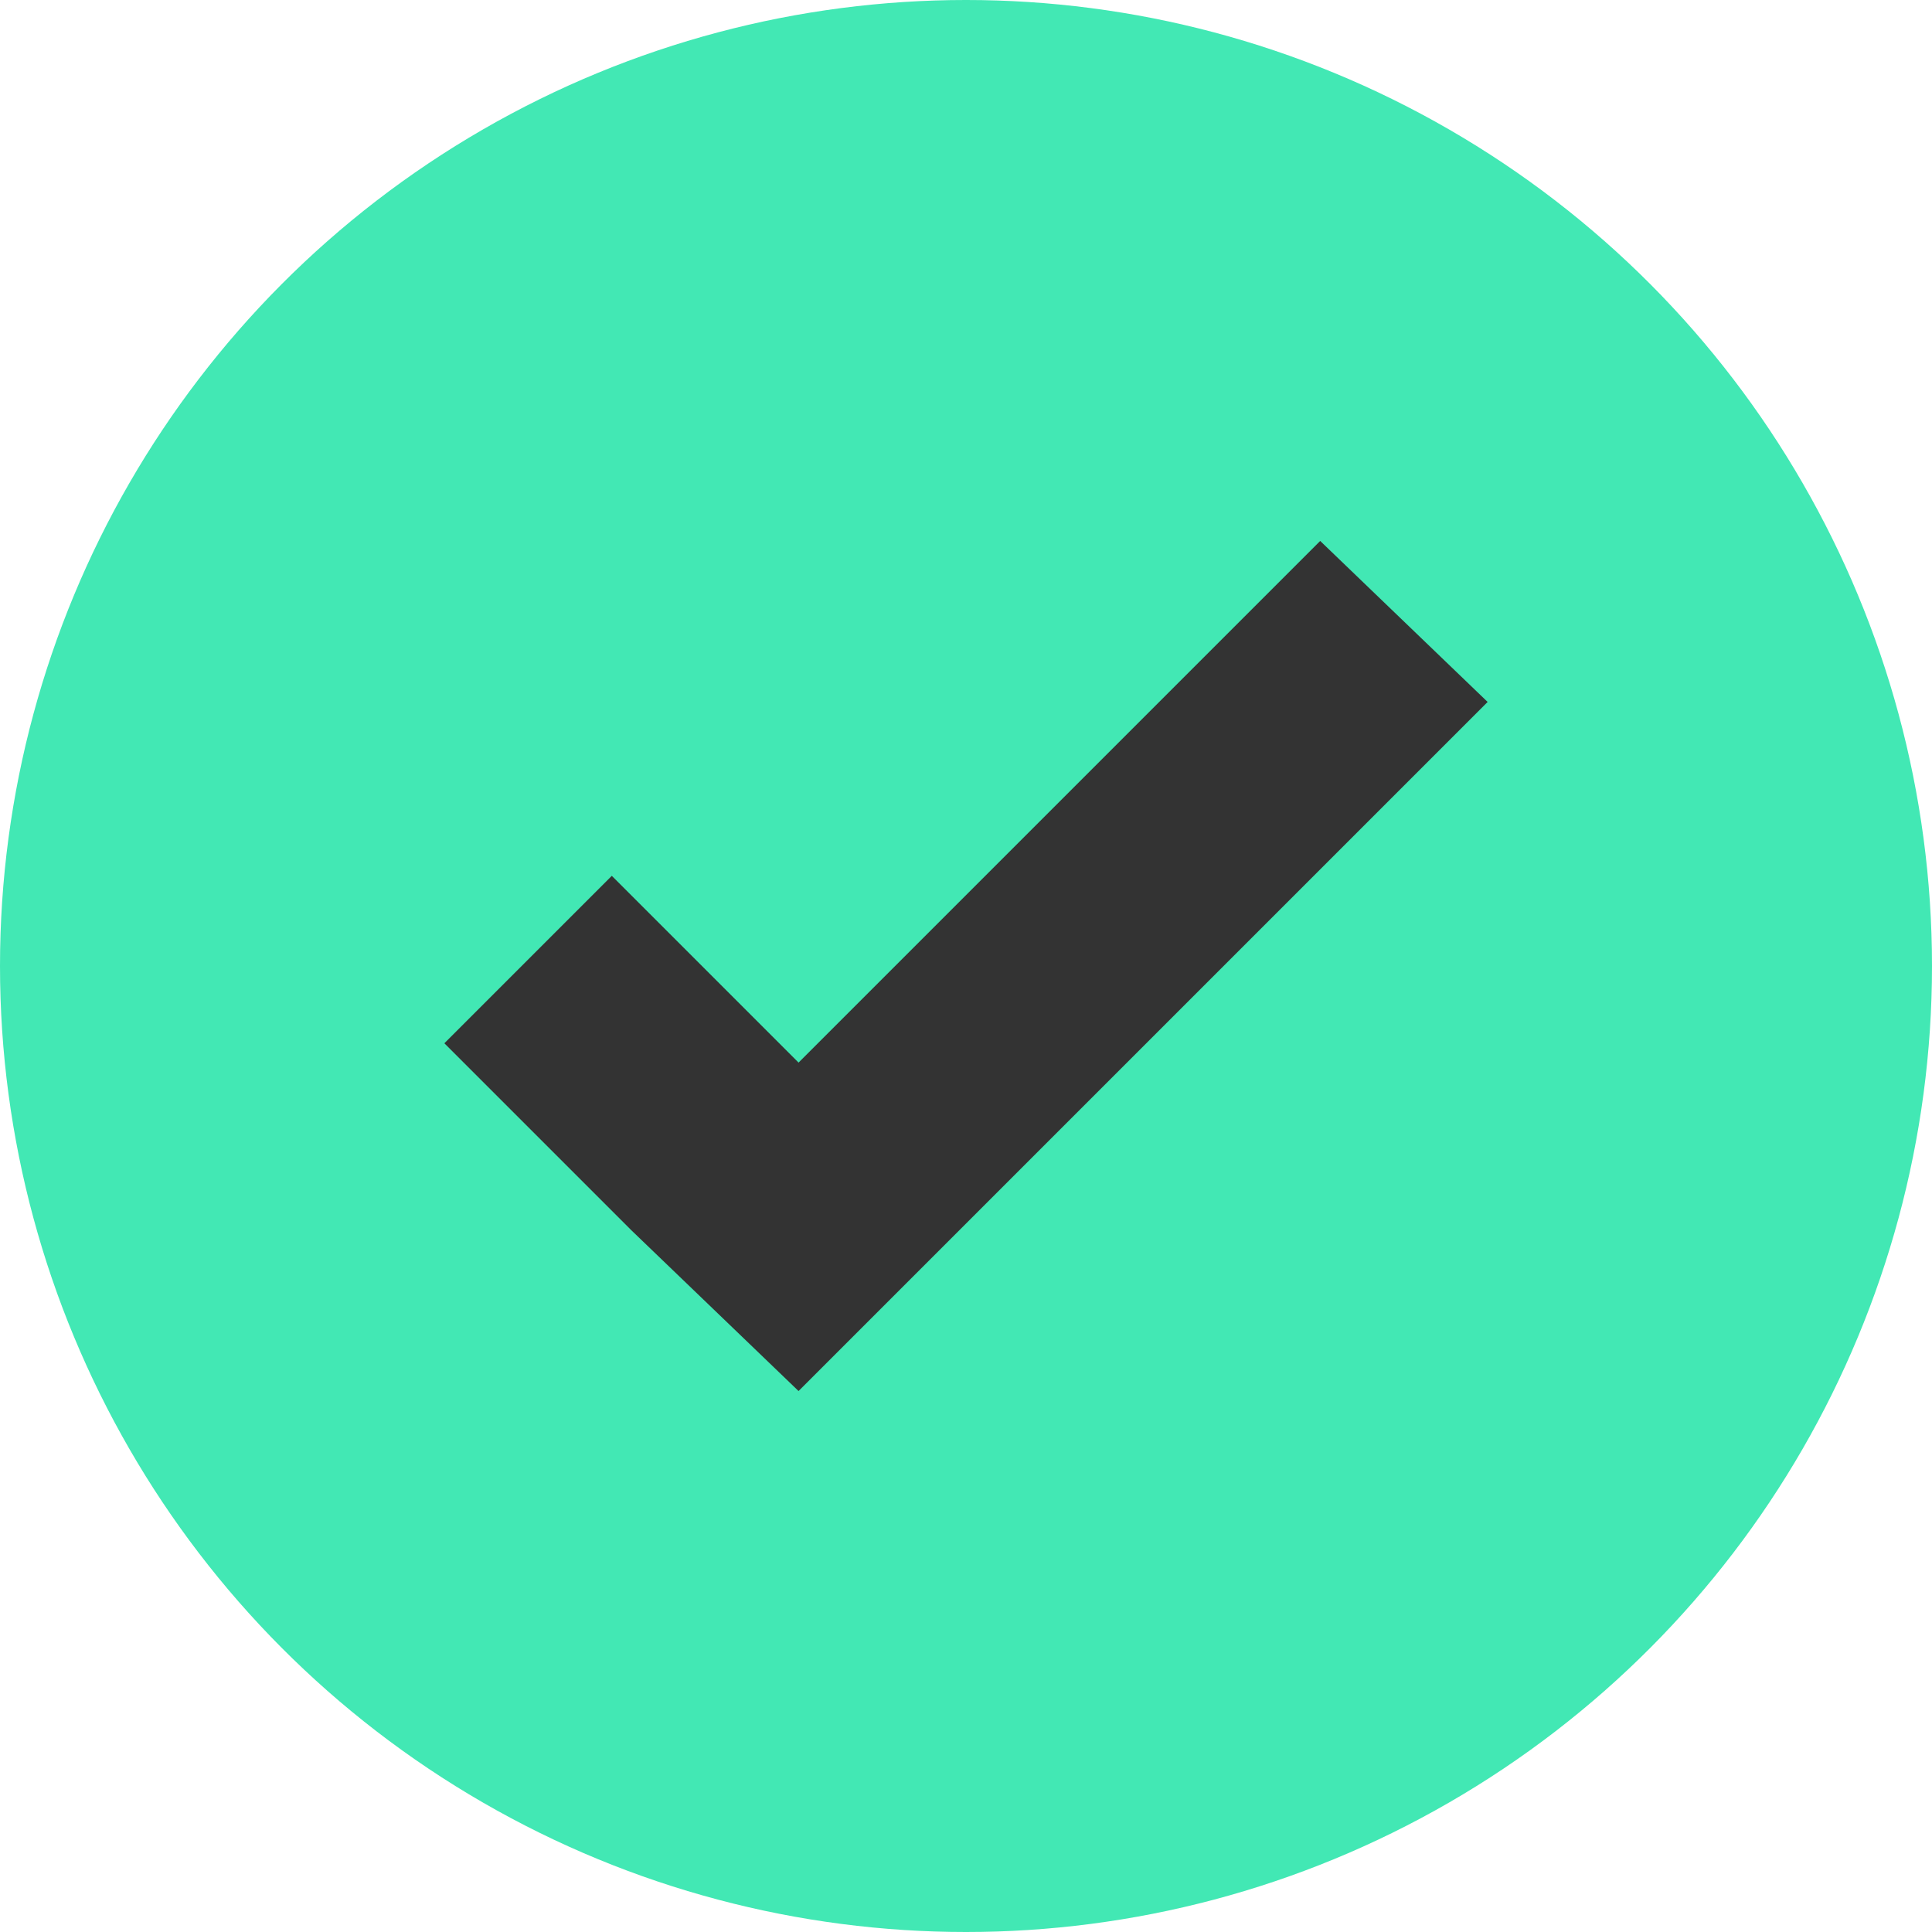
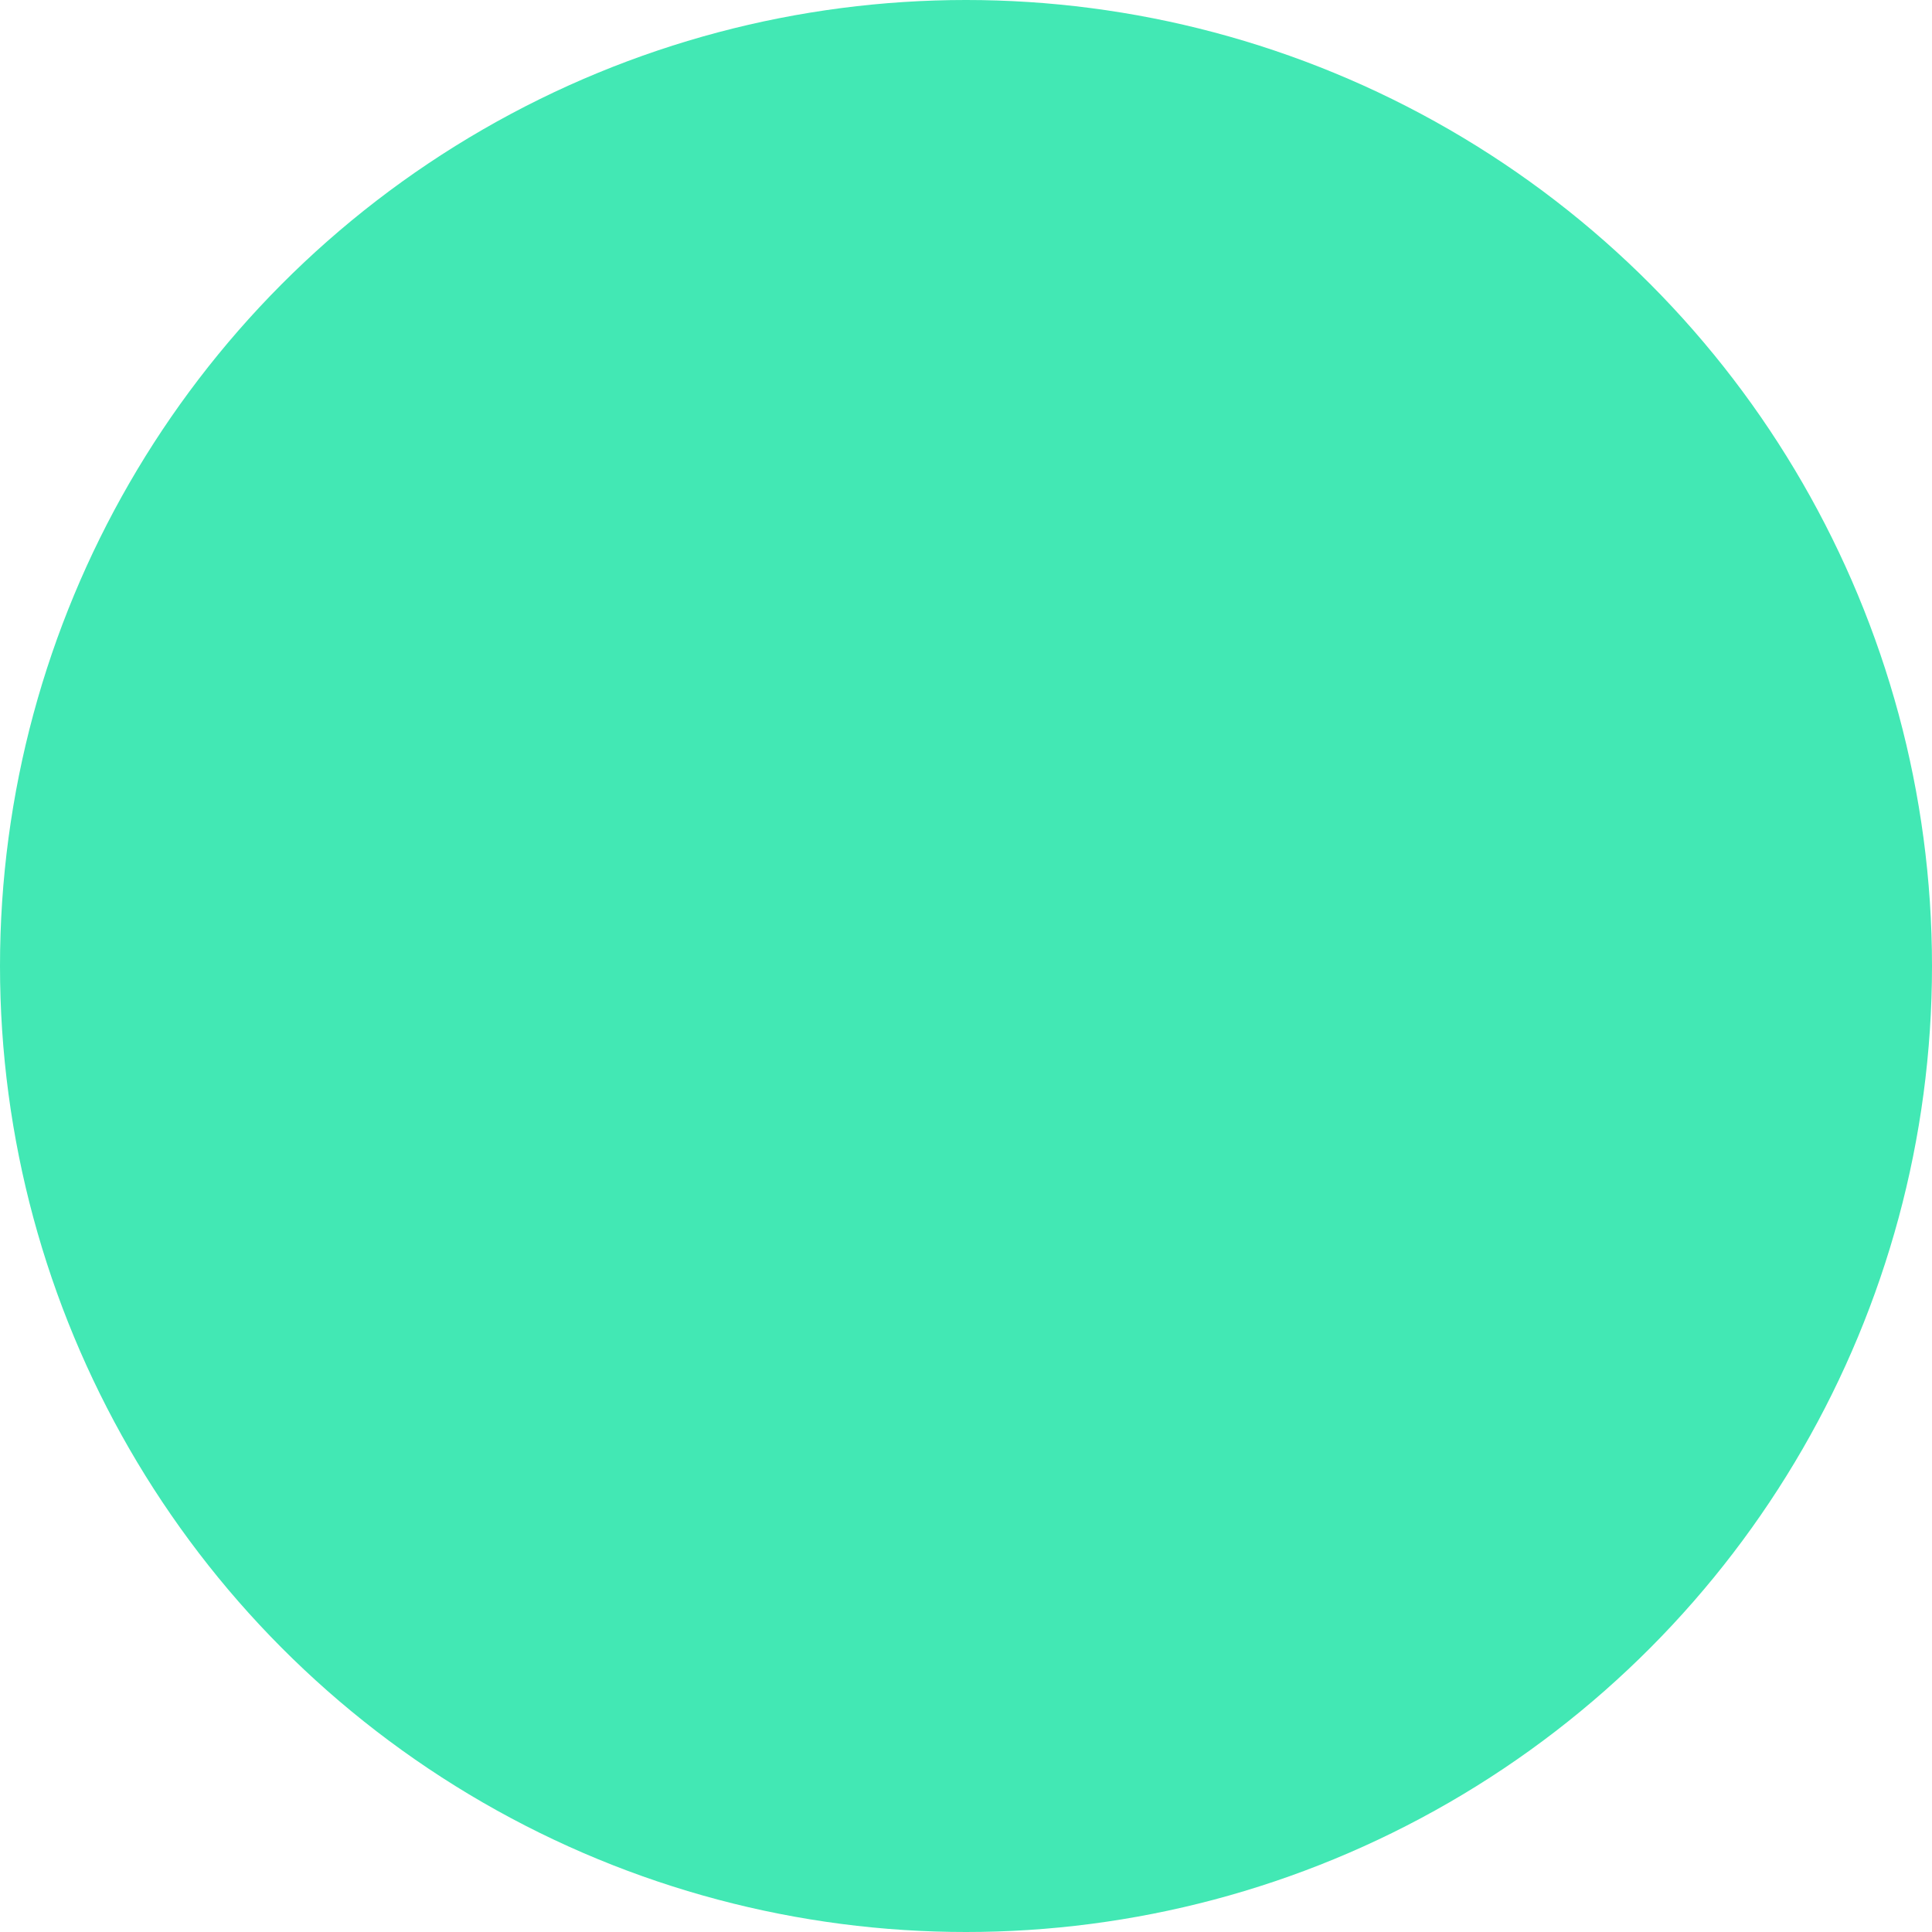
<svg xmlns="http://www.w3.org/2000/svg" version="1.1" id="Layer_1" x="0px" y="0px" viewBox="0 0 30 30" style="enable-background:new 0 0 30 30;" xml:space="preserve">
  <style type="text/css">
	.st0{fill:#42E8B4;}
	.st1{fill:#333333;}
</style>
  <g>
    <circle class="st0" cx="15" cy="15" r="15" />
-     <polygon class="st1" points="20.5,8.4 12.4,16.5 9.5,13.6 6.9,16.2 9.8,19.1 9.8,19.1 12.4,21.6 23.1,10.9  " />
  </g>
</svg>